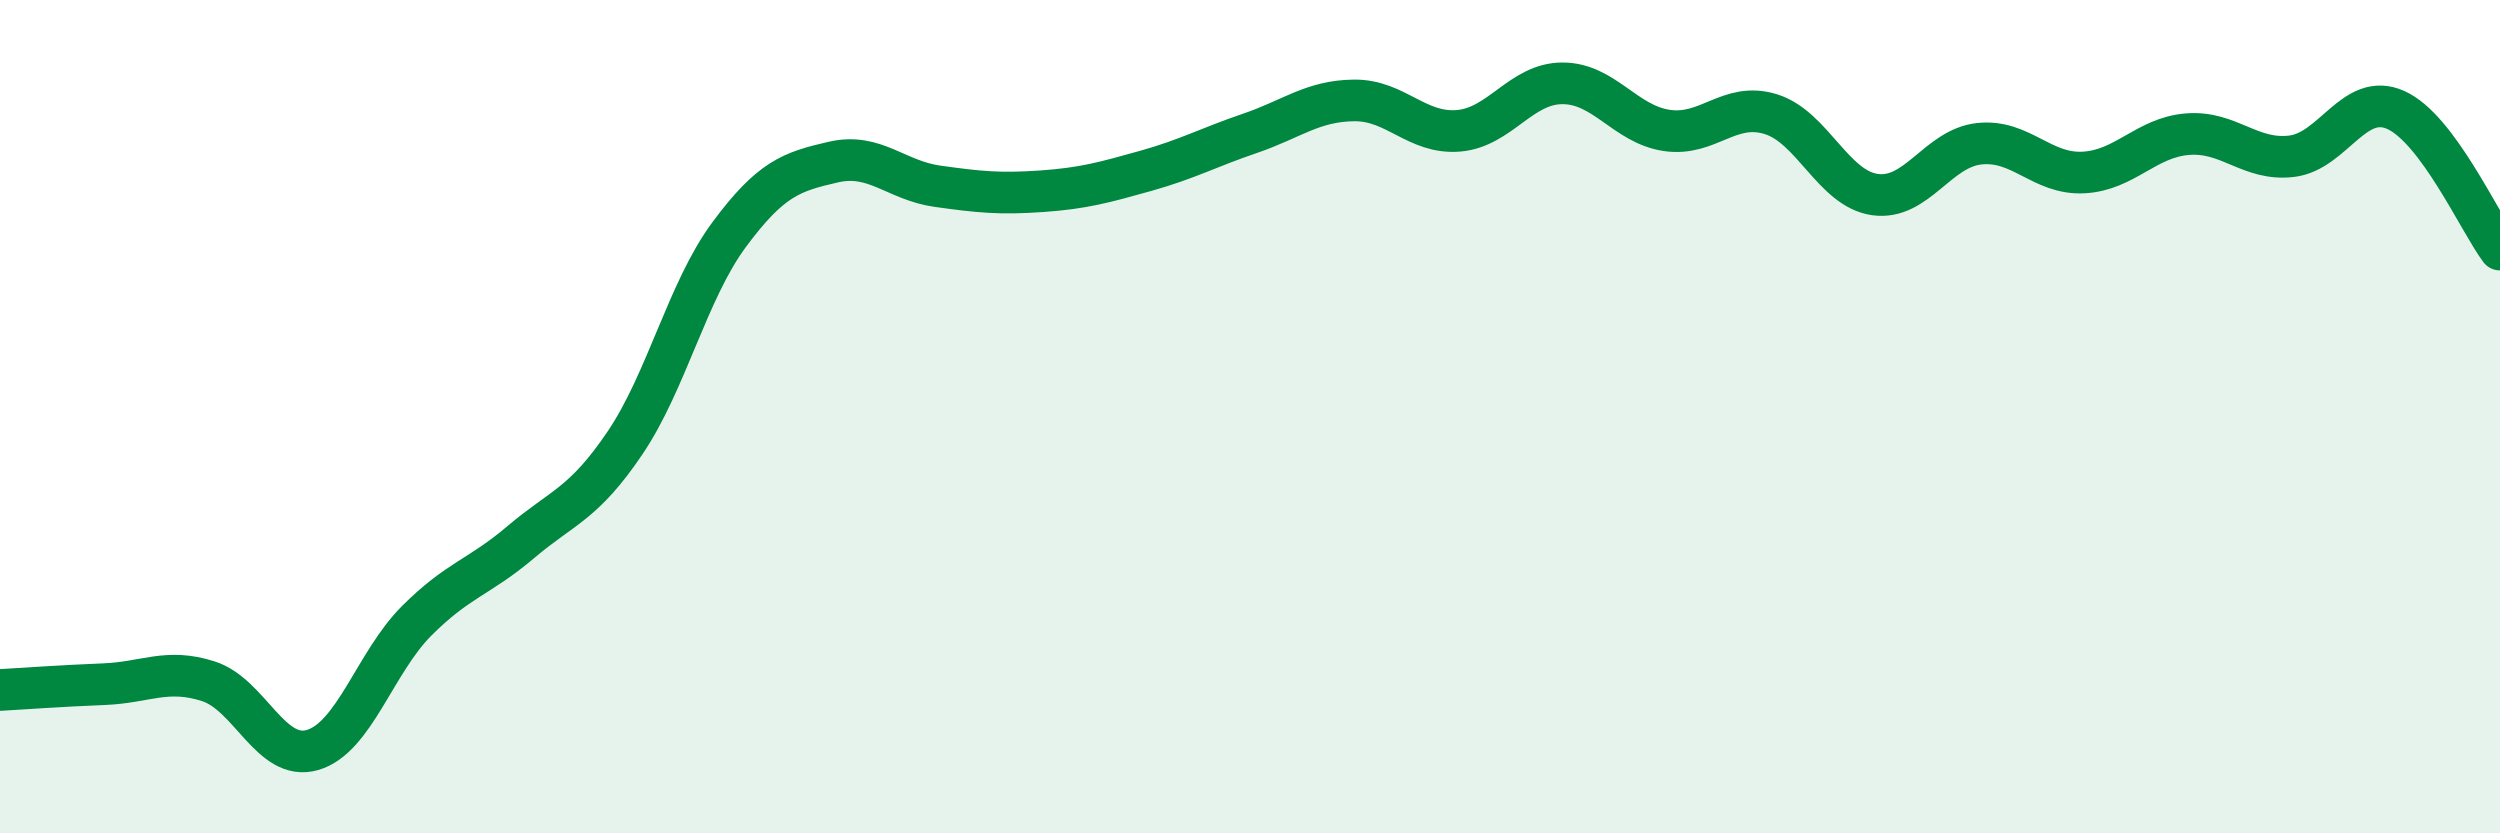
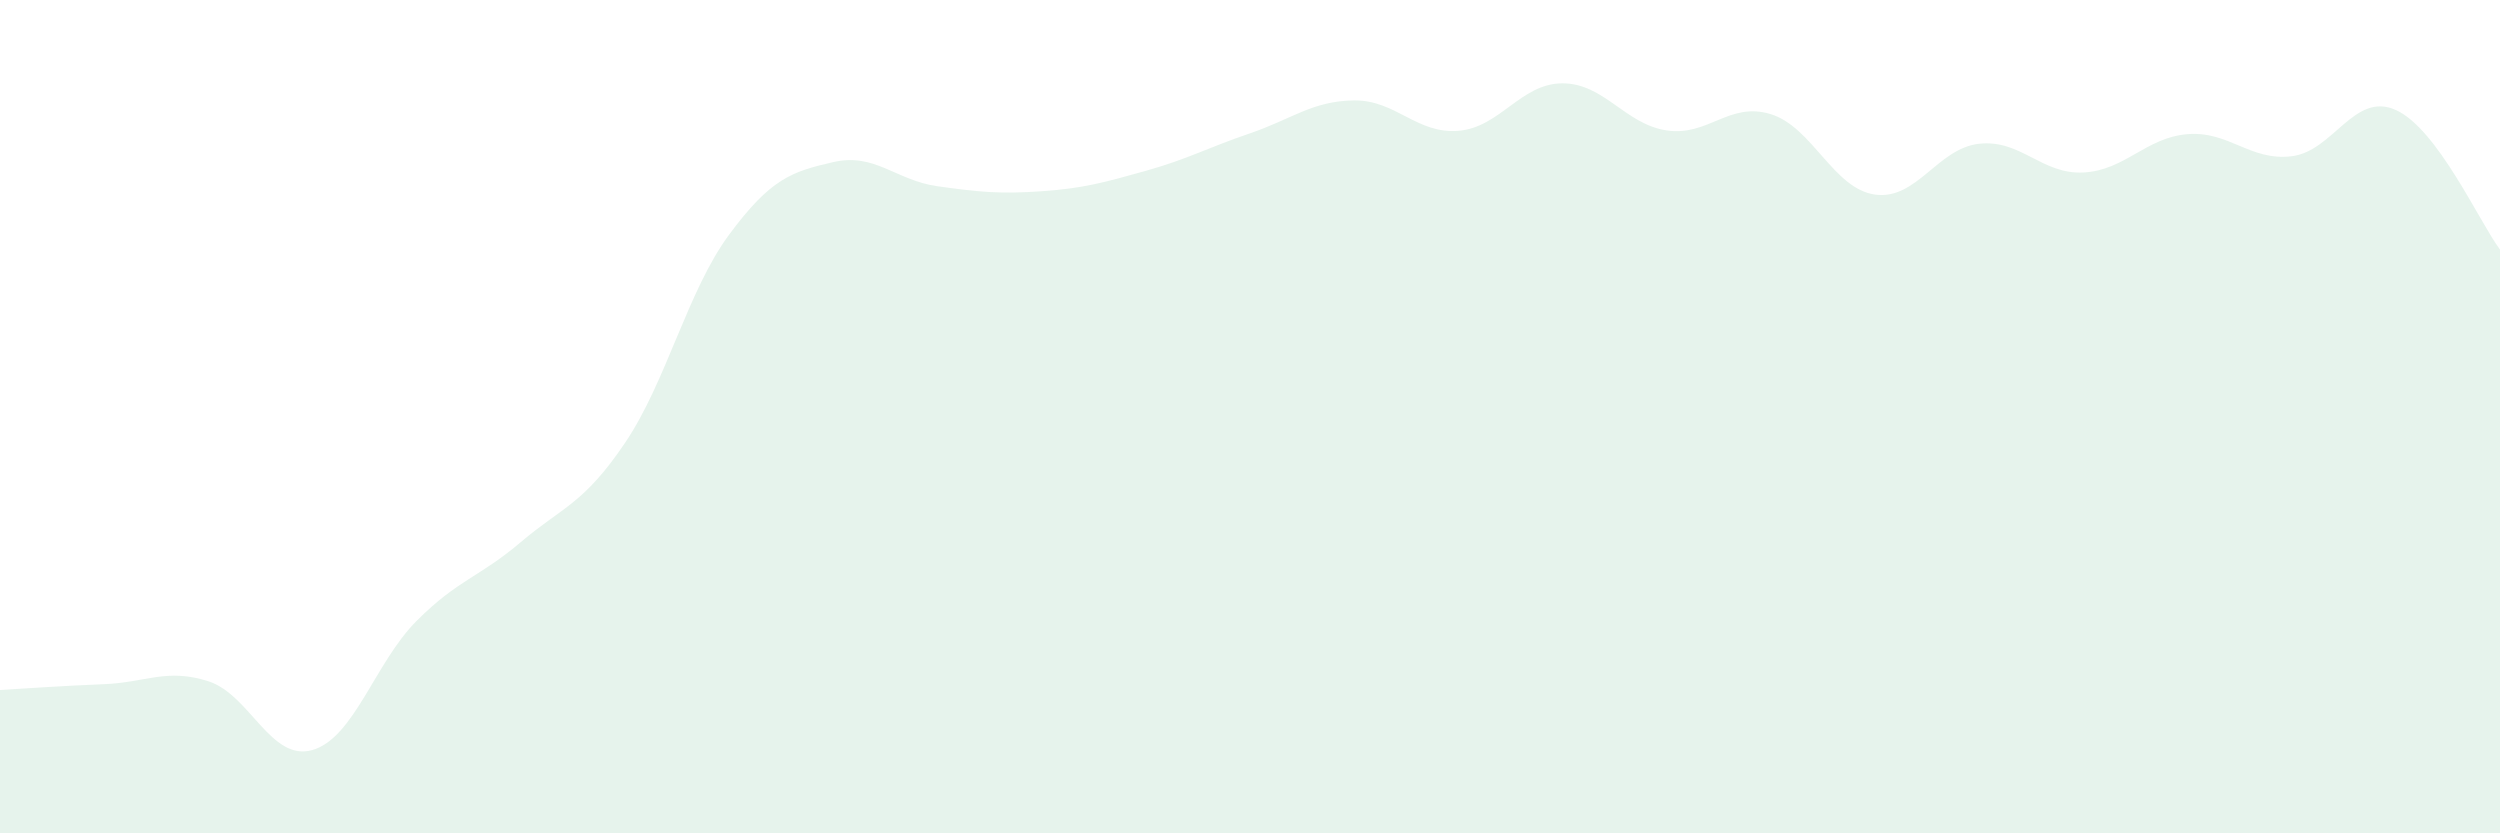
<svg xmlns="http://www.w3.org/2000/svg" width="60" height="20" viewBox="0 0 60 20">
  <path d="M 0,16.56 C 0.5,16.53 1.5,16.46 2.5,16.42 C 3.5,16.38 4,16.03 5,16.35 C 6,16.67 6.5,18.29 7.5,18 C 8.5,17.71 9,15.9 10,14.9 C 11,13.9 11.5,13.86 12.5,13.01 C 13.5,12.16 14,12.11 15,10.63 C 16,9.15 16.5,6.98 17.5,5.63 C 18.5,4.28 19,4.12 20,3.89 C 21,3.66 21.5,4.33 22.5,4.47 C 23.5,4.61 24,4.66 25,4.59 C 26,4.52 26.5,4.38 27.5,4.1 C 28.5,3.82 29,3.54 30,3.2 C 31,2.86 31.5,2.42 32.5,2.41 C 33.5,2.4 34,3.22 35,3.14 C 36,3.06 36.5,2 37.5,2 C 38.5,2 39,2.98 40,3.13 C 41,3.28 41.5,2.43 42.5,2.74 C 43.5,3.05 44,4.53 45,4.67 C 46,4.81 46.5,3.56 47.5,3.45 C 48.5,3.34 49,4.19 50,4.14 C 51,4.09 51.5,3.3 52.5,3.22 C 53.5,3.14 54,3.87 55,3.75 C 56,3.63 56.5,2.19 57.5,2.64 C 58.5,3.09 59.5,5.32 60,5.99L60 20L0 20Z" fill="#008740" opacity="0.1" stroke-linecap="round" stroke-linejoin="round" />
-   <path d="M 0,16.56 C 0.5,16.53 1.5,16.46 2.5,16.42 C 3.5,16.38 4,16.03 5,16.35 C 6,16.67 6.5,18.29 7.5,18 C 8.5,17.71 9,15.9 10,14.9 C 11,13.9 11.5,13.86 12.5,13.01 C 13.5,12.16 14,12.11 15,10.63 C 16,9.15 16.5,6.98 17.5,5.63 C 18.5,4.28 19,4.12 20,3.89 C 21,3.66 21.5,4.33 22.5,4.47 C 23.5,4.61 24,4.66 25,4.59 C 26,4.52 26.5,4.38 27.5,4.1 C 28.5,3.82 29,3.54 30,3.2 C 31,2.86 31.5,2.42 32.5,2.41 C 33.5,2.4 34,3.22 35,3.14 C 36,3.06 36.5,2 37.5,2 C 38.5,2 39,2.98 40,3.13 C 41,3.28 41.5,2.43 42.5,2.74 C 43.5,3.05 44,4.53 45,4.67 C 46,4.81 46.5,3.56 47.5,3.45 C 48.5,3.34 49,4.19 50,4.14 C 51,4.09 51.5,3.3 52.5,3.22 C 53.5,3.14 54,3.87 55,3.75 C 56,3.63 56.5,2.19 57.5,2.64 C 58.5,3.09 59.5,5.32 60,5.99" stroke="#008740" stroke-width="1" fill="none" stroke-linecap="round" stroke-linejoin="round" />
</svg>